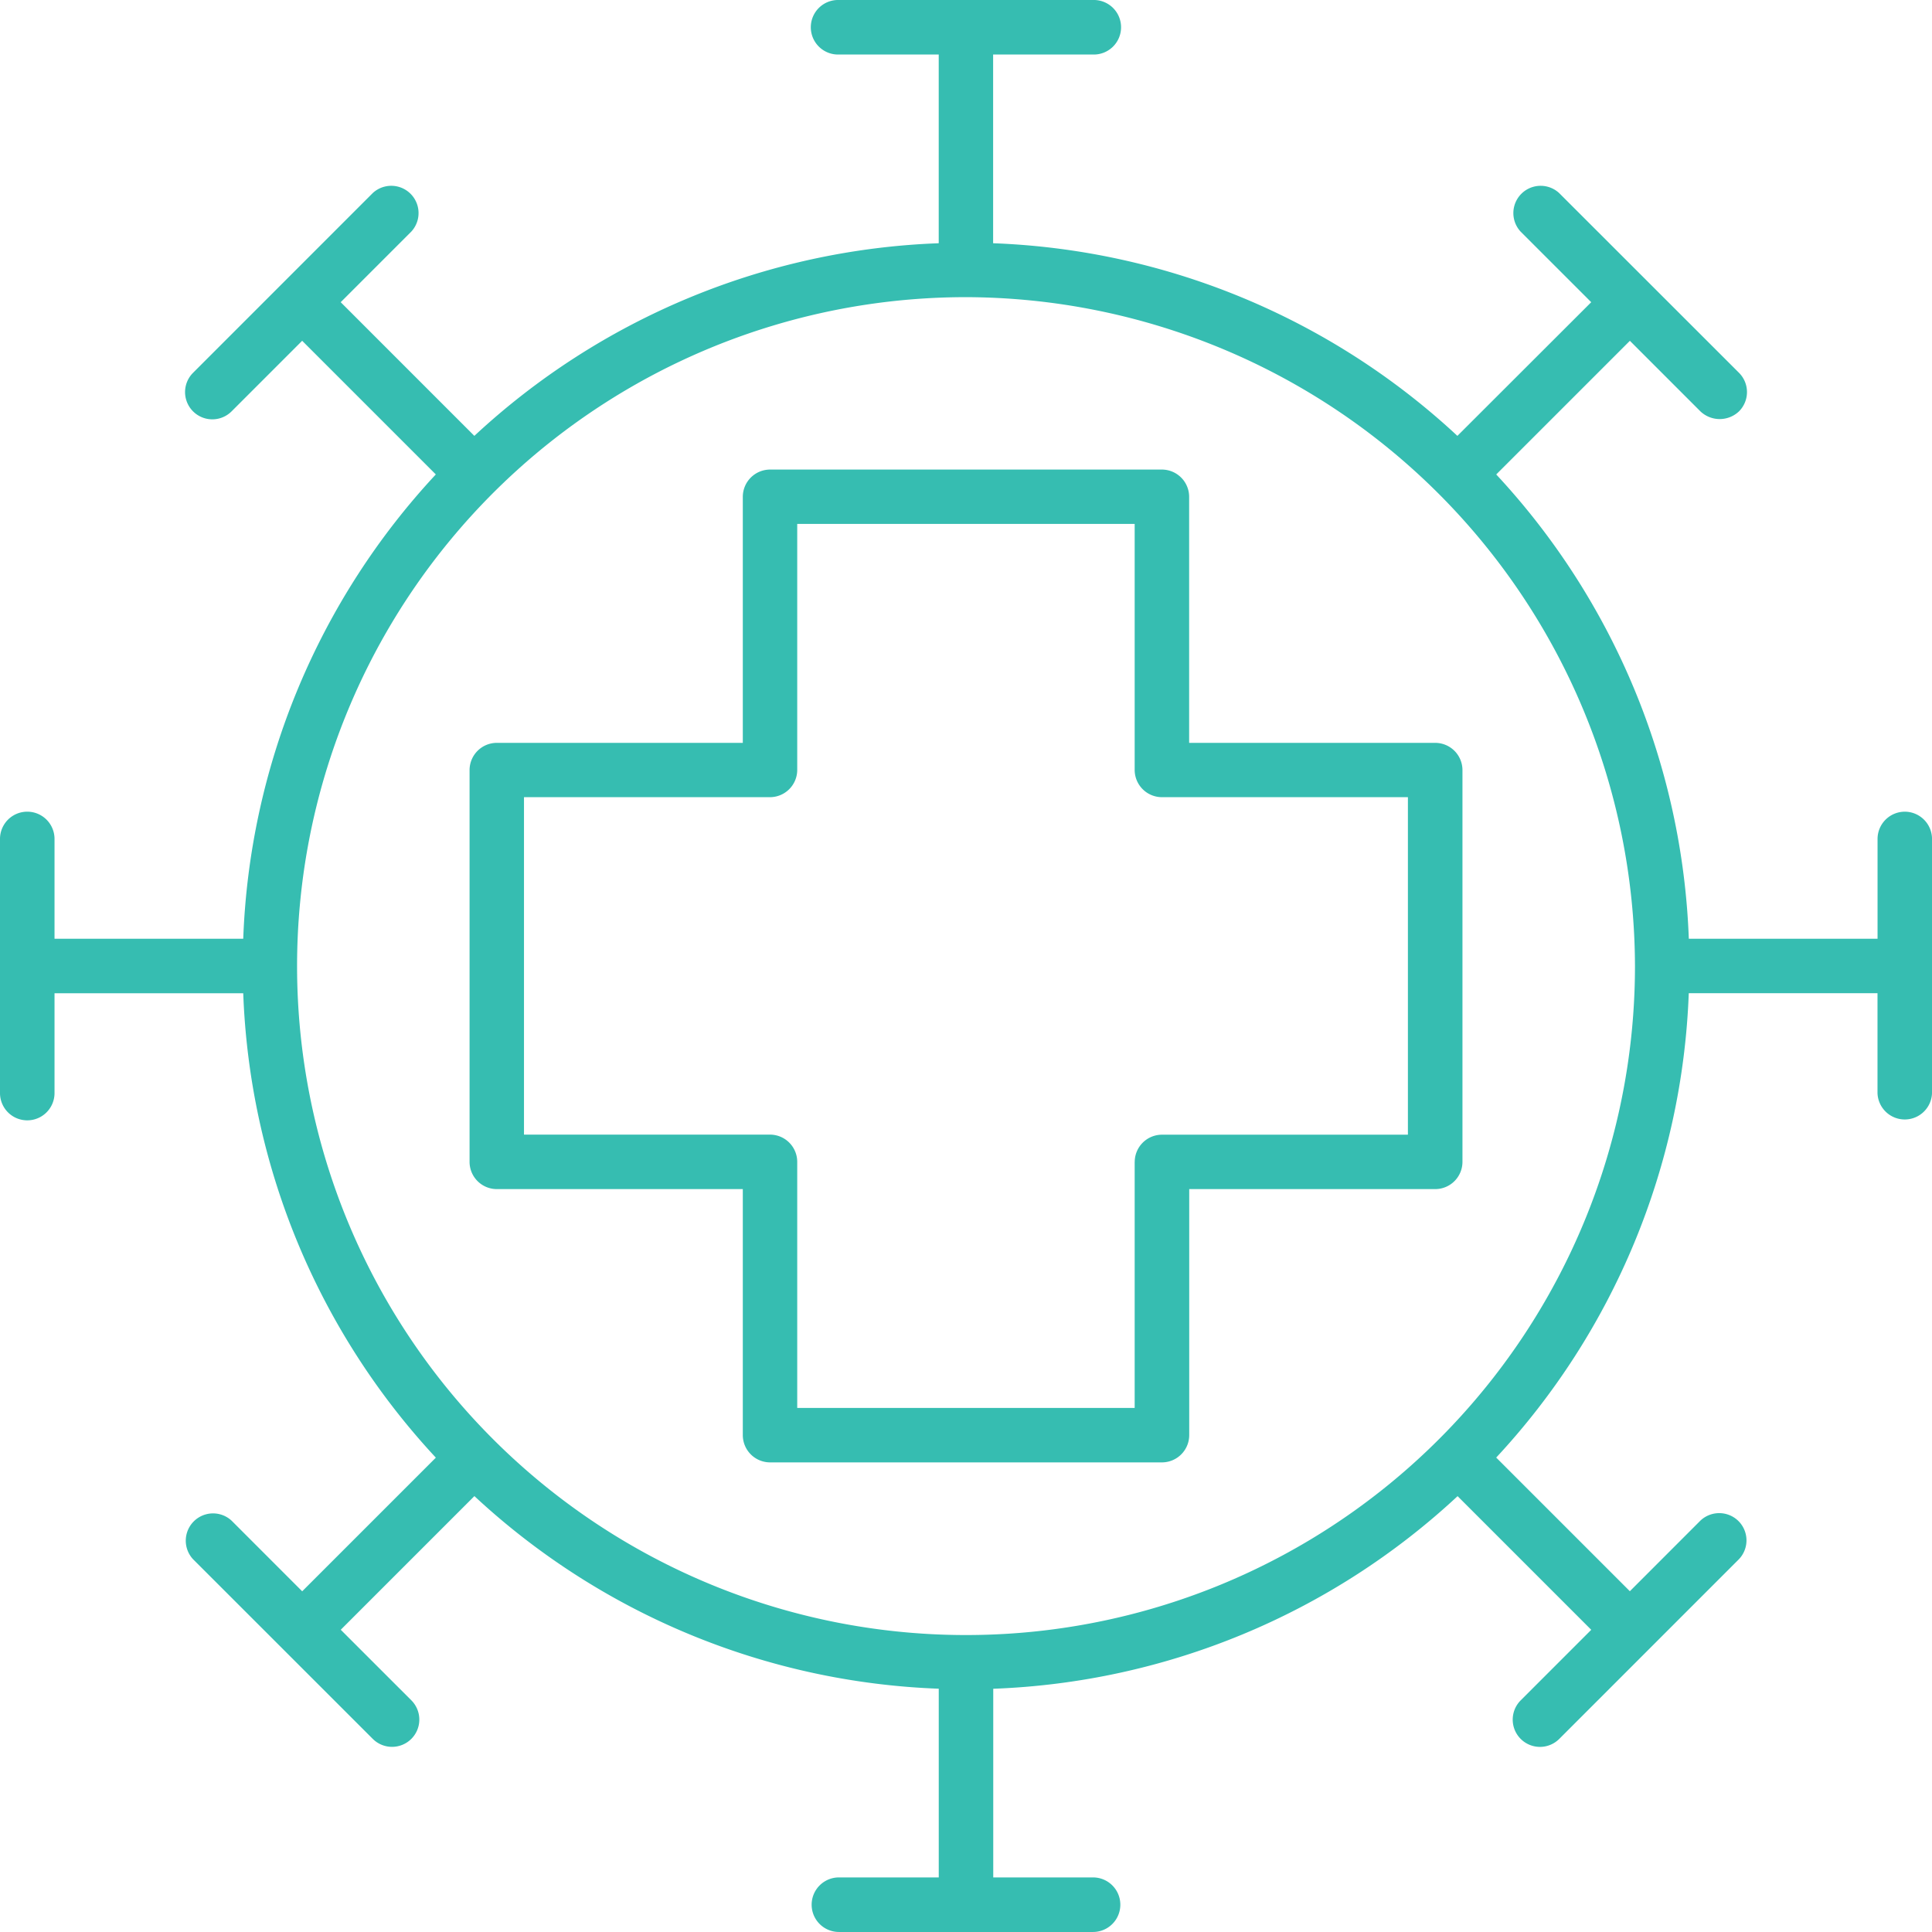
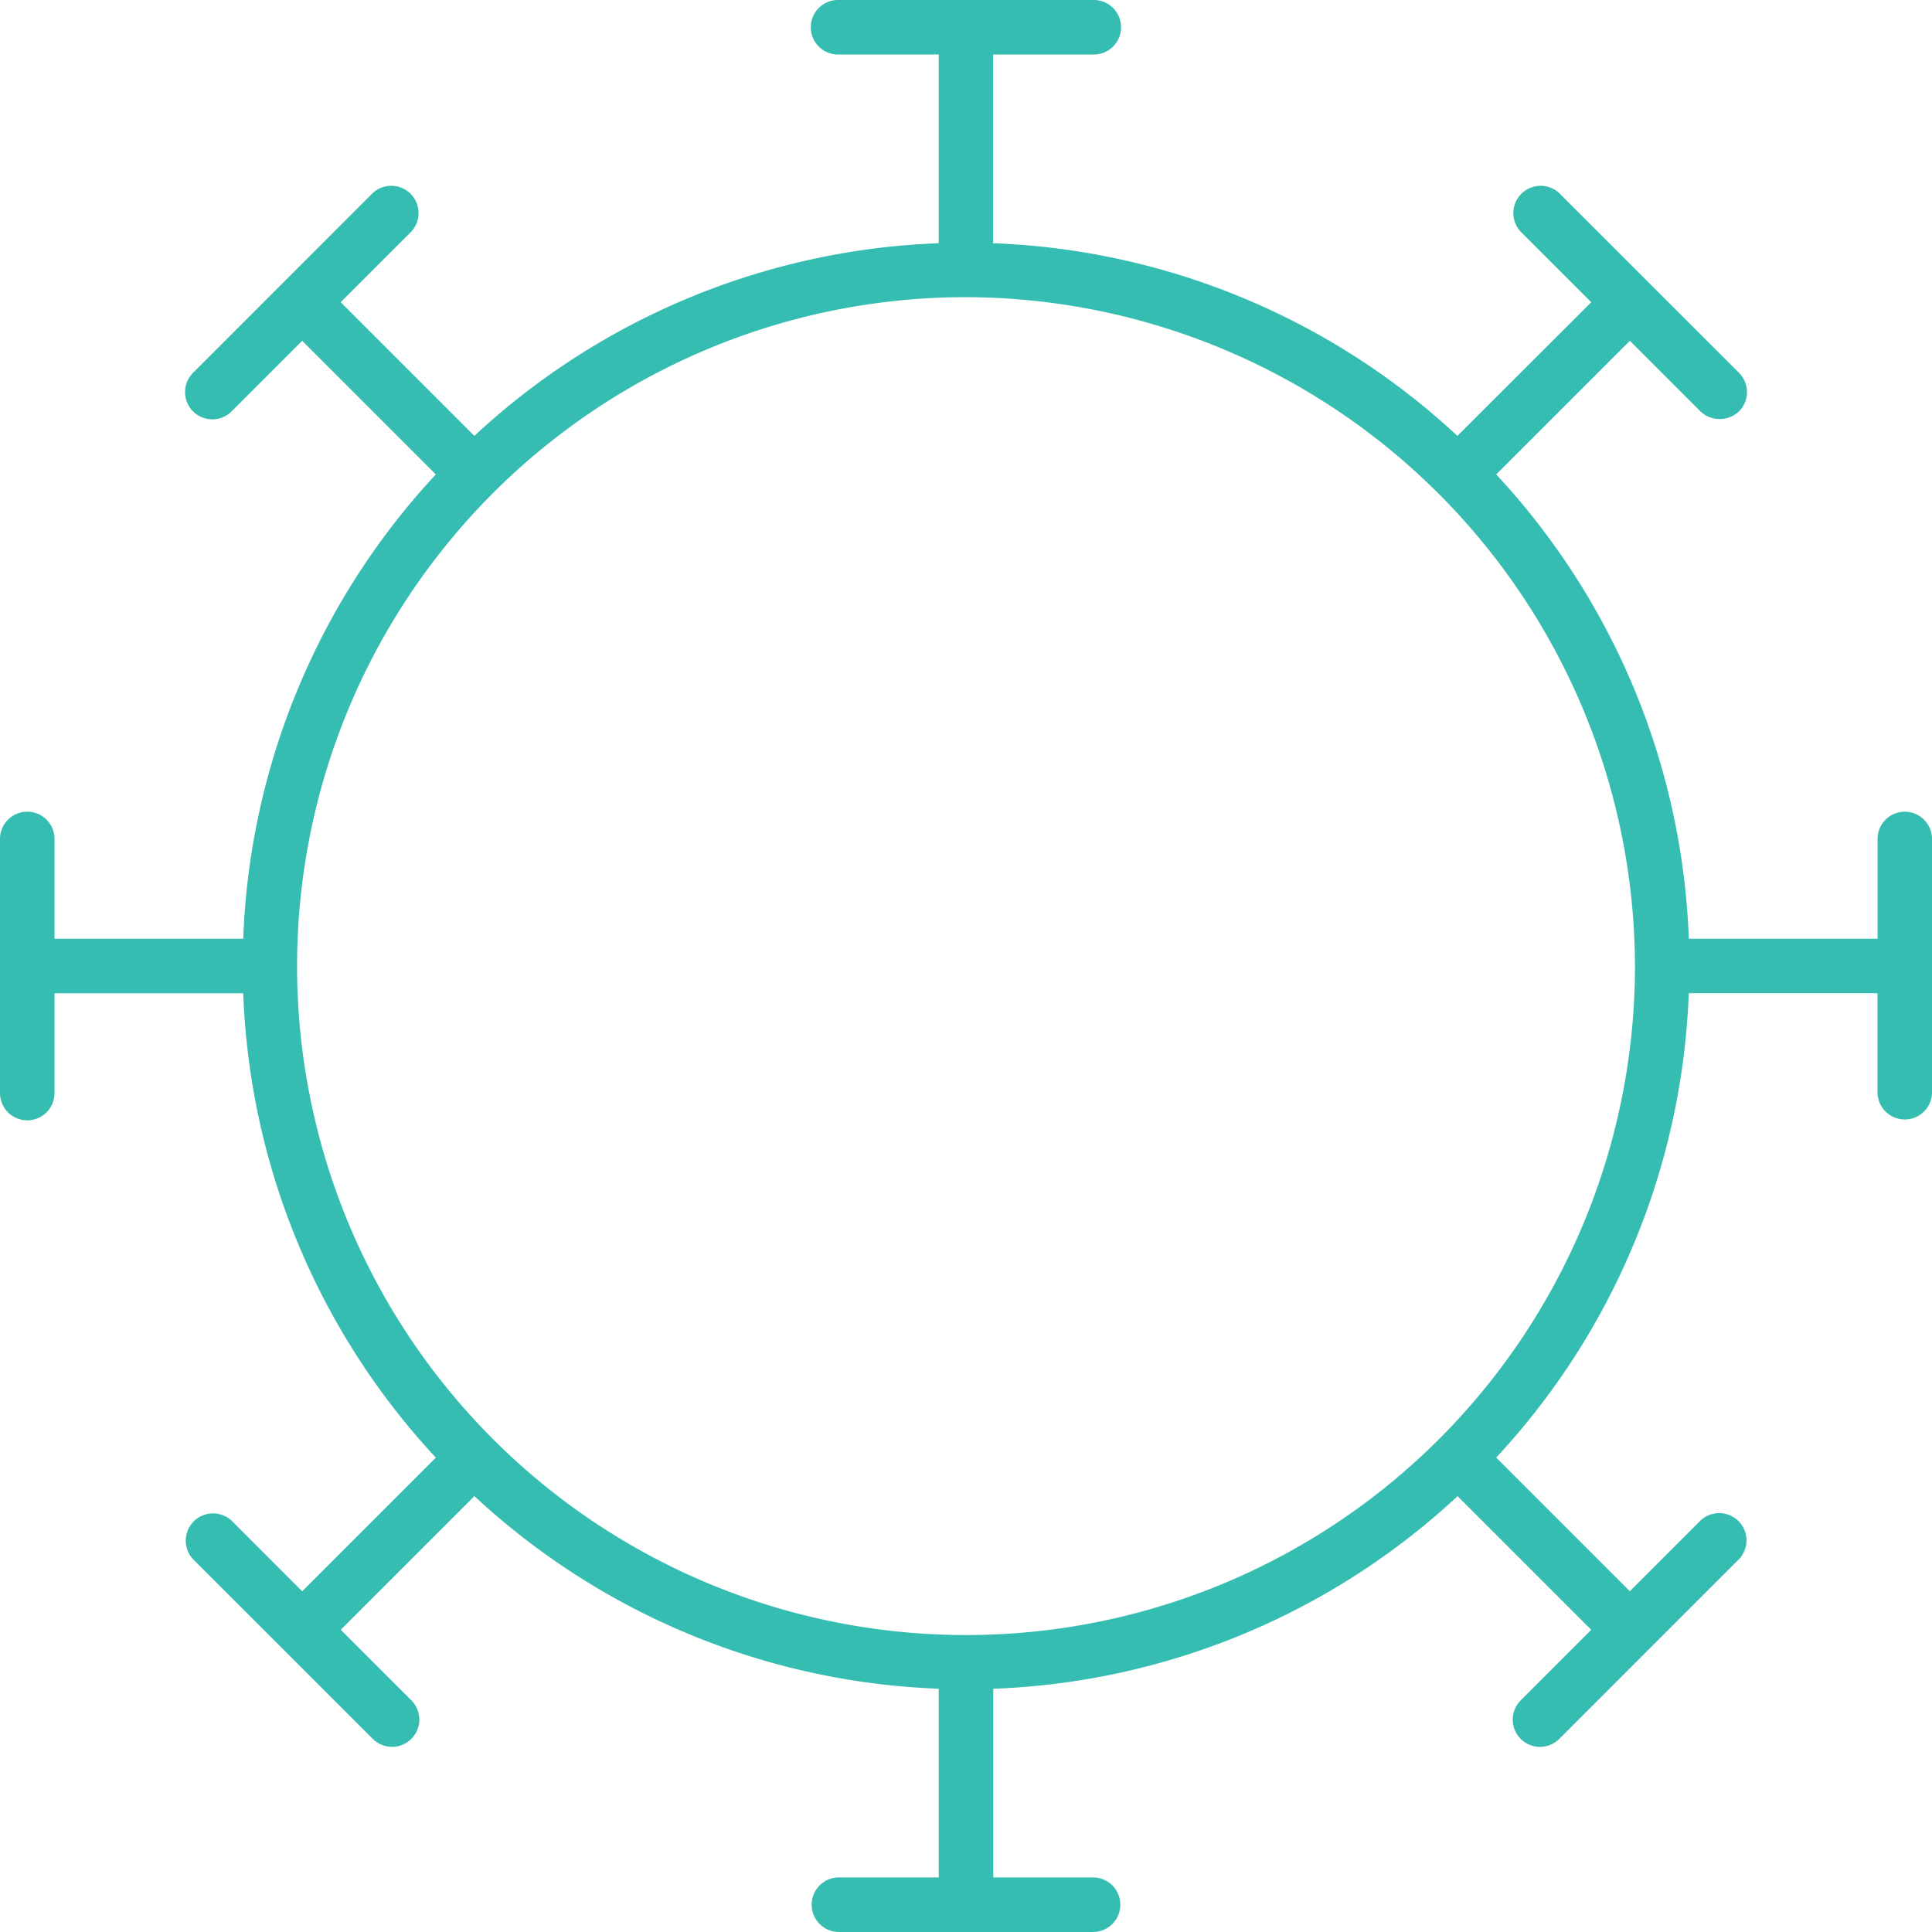
<svg xmlns="http://www.w3.org/2000/svg" width="75.862" height="75.863" viewBox="0 0 75.862 75.863">
  <g transform="translate(-835.774 -1200.139)">
    <path d="M226.6,32.011h-.032a1.071,1.071,0,0,0-1.07,1.07V37h-7.411a28.285,28.285,0,0,0-7.562-18.231l5.248-5.248,2.77,2.771a1.1,1.1,0,0,0,1.514,0,1.071,1.071,0,0,0,0-1.515l-7.062-7.058a1.071,1.071,0,0,0-1.511,1.516l2.771,2.77L209,17.254A28.289,28.289,0,0,0,190.77,9.69V2.28h3.92a1.071,1.071,0,1,0,0-2.141h-9.975a1.071,1.071,0,1,0,0,2.141h3.919V9.69A28.285,28.285,0,0,0,170.4,17.254l-5.248-5.249,2.773-2.773a1.071,1.071,0,0,0-1.516-1.511l-7.055,7.057a1.07,1.07,0,0,0,1.514,1.513l2.771-2.771,5.248,5.248A28.284,28.284,0,0,0,161.325,37h-7.41V33.081a1.07,1.07,0,1,0-2.141,0V43.06a1.07,1.07,0,0,0,2.141,0V39.141h7.41a28.289,28.289,0,0,0,7.563,18.234l-5.248,5.248-2.774-2.775a1.071,1.071,0,0,0-1.511,1.516l7.056,7.054a1.072,1.072,0,0,0,1.514,0,1.071,1.071,0,0,0,0-1.515l-2.771-2.77,5.248-5.248a28.288,28.288,0,0,0,18.233,7.563v7.41h-3.92a1.071,1.071,0,1,0,0,2.142h9.979a1.071,1.071,0,0,0,0-2.142h-3.919V66.45a28.278,28.278,0,0,0,18.233-7.563l5.248,5.248-2.77,2.77A1.07,1.07,0,0,0,213,68.419l7.057-7.058a1.071,1.071,0,0,0-.038-1.513,1.074,1.074,0,0,0-1.477,0l-2.77,2.772-5.248-5.248a28.294,28.294,0,0,0,7.561-18.234h7.411v3.92a1.071,1.071,0,0,0,2.141,0V33.081a1.073,1.073,0,0,0-1.04-1.07m-10.624,6.055a26.267,26.267,0,1,1-26.267-26.259,26.337,26.337,0,0,1,26.267,26.259" transform="translate(684 1200)" fill="#36bdb1" />
-     <path d="M198.467,29.308v-9.66a1.072,1.072,0,0,0-1.07-1.071H182.011a1.072,1.072,0,0,0-1.07,1.071v9.66h-9.659a1.071,1.071,0,0,0-1.07,1.07V45.761a1.07,1.07,0,0,0,1.07,1.069h9.659v9.661a1.072,1.072,0,0,0,1.07,1.07H197.4a1.072,1.072,0,0,0,1.07-1.07V46.83h9.659a1.07,1.07,0,0,0,1.07-1.069V30.378a1.071,1.071,0,0,0-1.07-1.07Zm-2.139,16.456v9.66h-13.25V45.761a1.071,1.071,0,0,0-1.07-1.07h-9.659V31.441h9.659a1.072,1.072,0,0,0,1.07-1.071V20.711h13.25V30.37a1.072,1.072,0,0,0,1.07,1.071h9.659V44.694H197.4a1.071,1.071,0,0,0-1.07,1.07" transform="translate(684 1200)" fill="#36bdb1" />
  </g>
</svg>